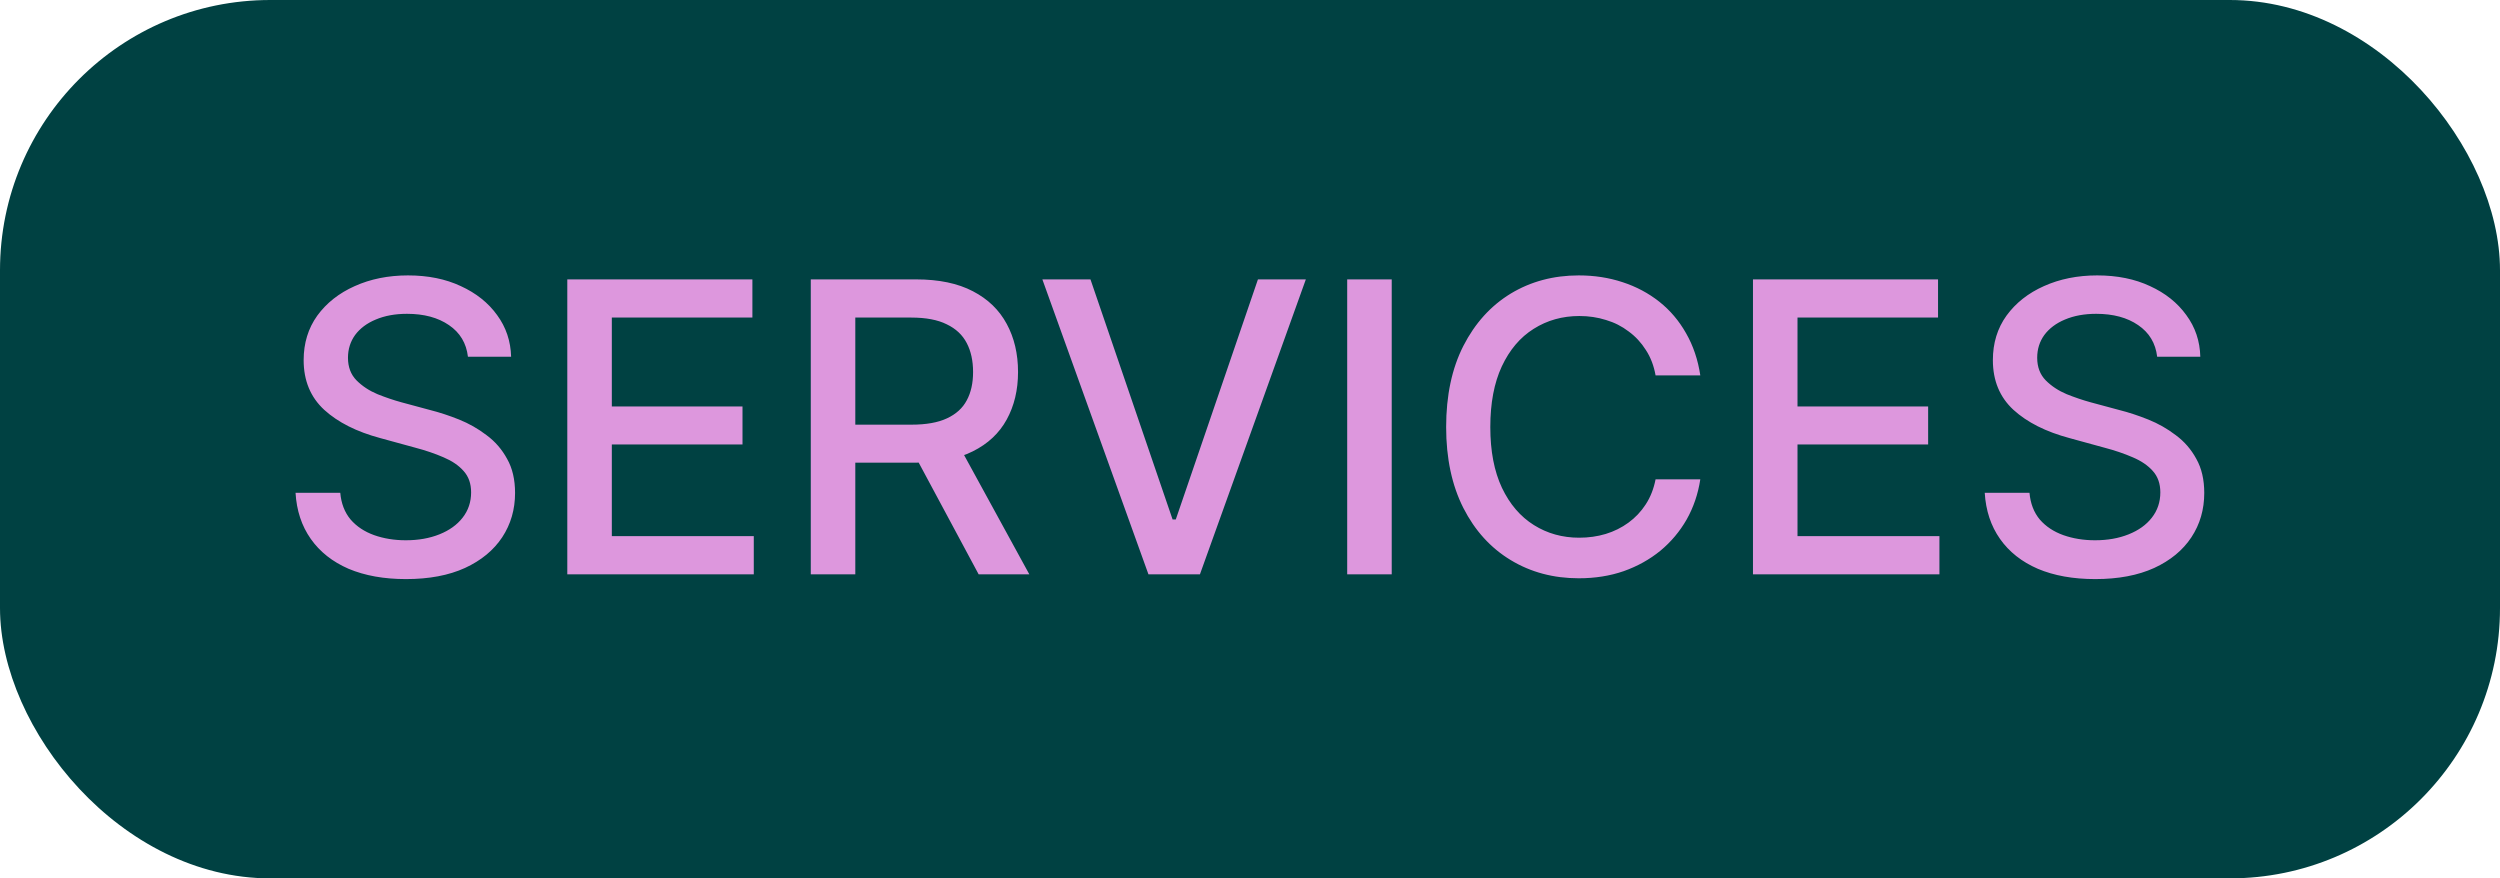
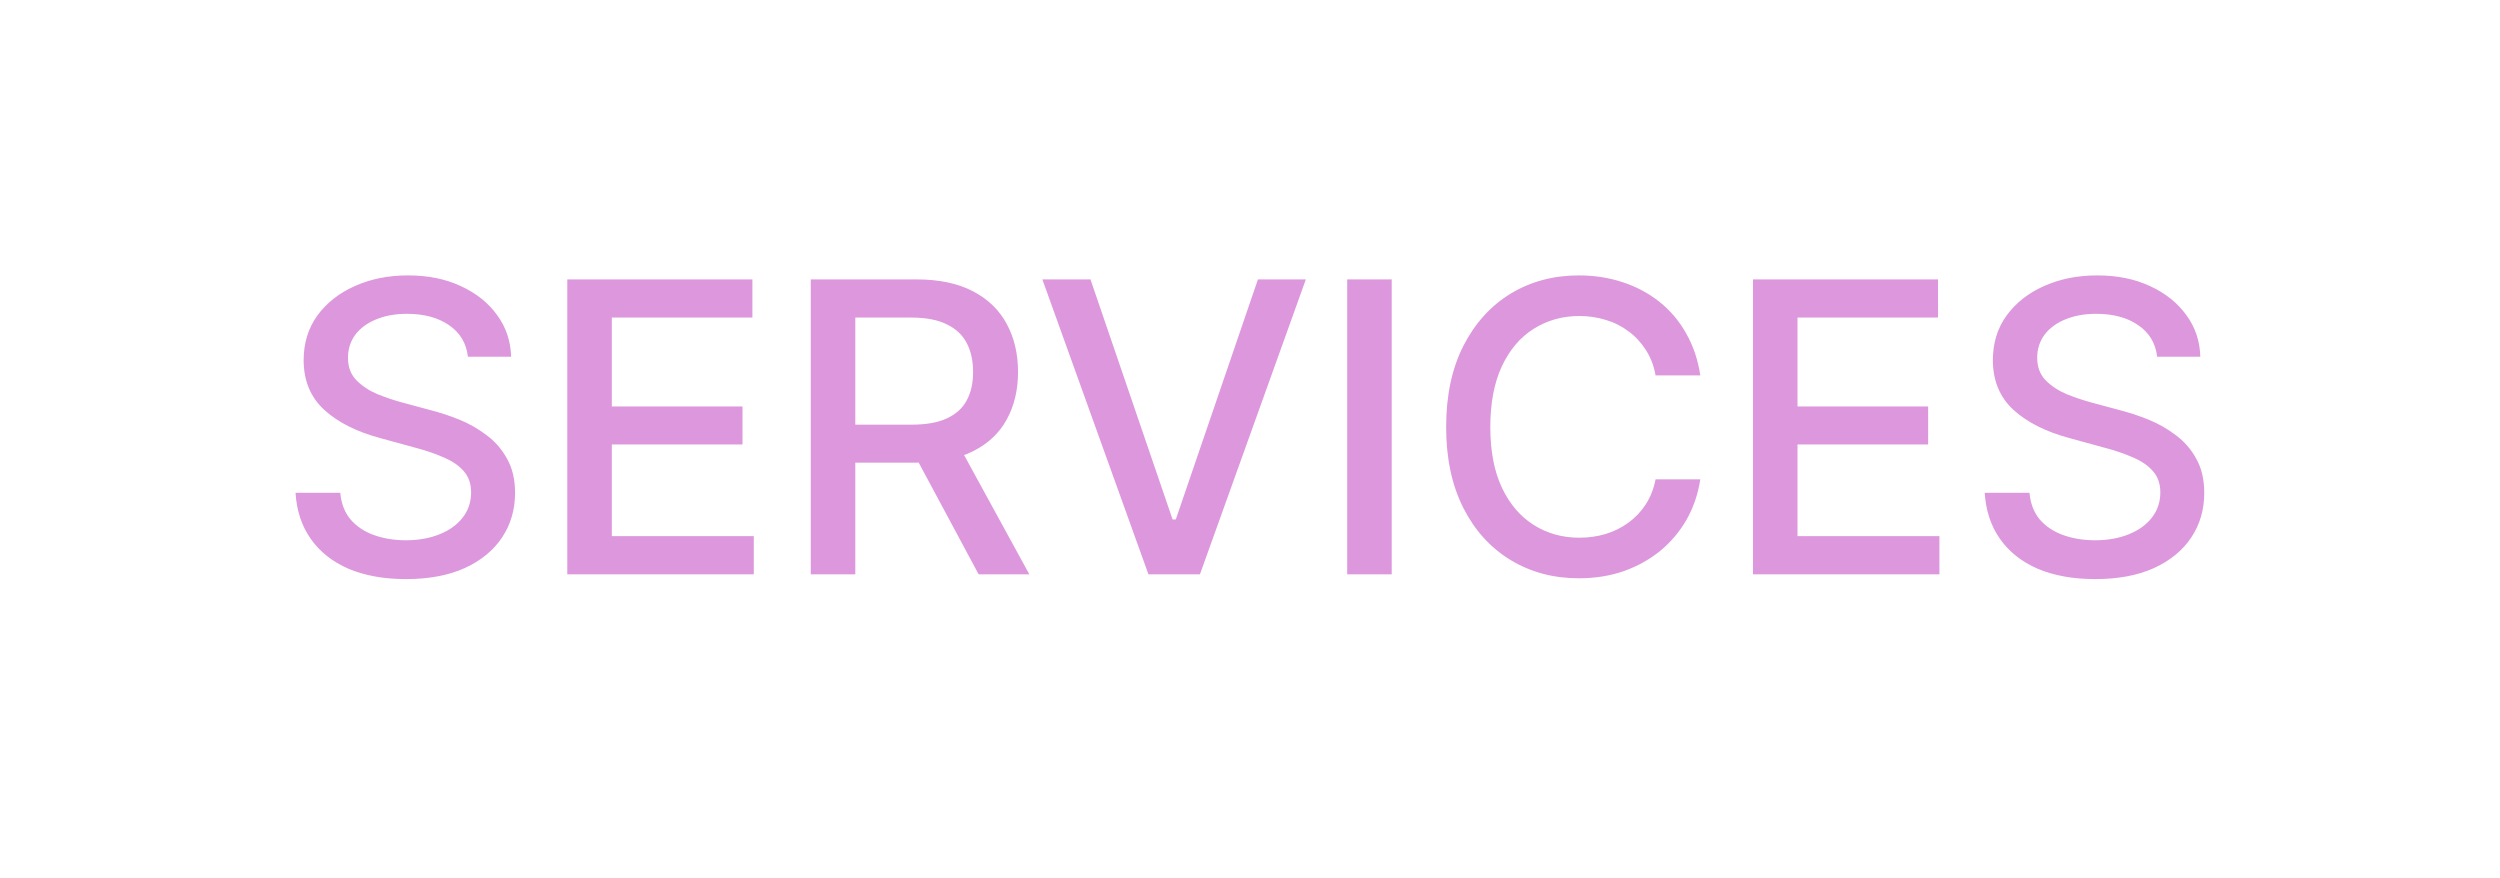
<svg xmlns="http://www.w3.org/2000/svg" width="74" height="26" viewBox="0 0 74 26" fill="none">
-   <rect width="74" height="26" rx="8" fill="#004142" />
  <path d="M12.017 17.141C11.365 17.141 10.799 17.039 10.318 16.836C9.841 16.629 9.468 16.334 9.199 15.951C8.929 15.568 8.779 15.113 8.748 14.586H10.072C10.099 14.902 10.201 15.166 10.377 15.377C10.556 15.584 10.789 15.738 11.074 15.84C11.359 15.941 11.672 15.992 12.011 15.992C12.383 15.992 12.714 15.934 13.008 15.816C13.3 15.699 13.529 15.535 13.693 15.324C13.861 15.109 13.945 14.859 13.945 14.574C13.945 14.316 13.871 14.105 13.722 13.941C13.578 13.777 13.38 13.643 13.13 13.537C12.88 13.428 12.599 13.332 12.287 13.25L11.261 12.969C10.558 12.781 10.004 12.502 9.597 12.131C9.191 11.756 8.988 11.266 8.988 10.66C8.988 10.156 9.123 9.717 9.392 9.342C9.666 8.967 10.035 8.676 10.5 8.469C10.968 8.258 11.494 8.152 12.076 8.152C12.67 8.152 13.191 8.258 13.64 8.469C14.093 8.676 14.451 8.961 14.713 9.324C14.978 9.684 15.117 10.096 15.129 10.56H13.851C13.804 10.158 13.617 9.846 13.289 9.623C12.964 9.4 12.55 9.289 12.047 9.289C11.695 9.289 11.386 9.346 11.121 9.459C10.859 9.568 10.656 9.721 10.511 9.916C10.371 10.111 10.3 10.336 10.3 10.59C10.3 10.863 10.384 11.086 10.552 11.258C10.724 11.43 10.931 11.566 11.174 11.668C11.42 11.766 11.656 11.846 11.883 11.908L12.732 12.137C13.009 12.207 13.295 12.301 13.588 12.418C13.88 12.535 14.152 12.69 14.402 12.881C14.656 13.068 14.859 13.303 15.011 13.584C15.168 13.861 15.246 14.197 15.246 14.592C15.246 15.08 15.119 15.518 14.865 15.904C14.611 16.287 14.244 16.59 13.763 16.812C13.283 17.031 12.701 17.141 12.017 17.141ZM16.792 17V8.27H22.271V9.4H18.11V12.031H21.978V13.156H18.11V15.869H22.312V17H16.792ZM23.999 17V8.27H27.116C27.792 8.27 28.352 8.387 28.798 8.621C29.243 8.852 29.577 9.174 29.799 9.588C30.022 9.998 30.134 10.473 30.134 11.012C30.134 11.543 30.022 12.012 29.799 12.418C29.577 12.824 29.241 13.139 28.792 13.361C28.346 13.584 27.784 13.695 27.104 13.695H24.755V12.57H26.981C27.415 12.57 27.764 12.508 28.03 12.383C28.299 12.258 28.495 12.08 28.616 11.85C28.741 11.619 28.803 11.34 28.803 11.012C28.803 10.68 28.741 10.395 28.616 10.156C28.491 9.914 28.294 9.729 28.024 9.6C27.759 9.467 27.409 9.4 26.975 9.4H25.317V17H23.999ZM28.968 17L26.852 13.057H28.311L30.468 17H28.968ZM32.278 8.27L34.709 15.377H34.803L37.235 8.27H38.653L35.518 17H33.994L30.854 8.27H32.278ZM41.195 8.27V17H39.877V8.27H41.195ZM46.732 17.117C45.982 17.117 45.31 16.938 44.716 16.578C44.122 16.219 43.656 15.705 43.316 15.037C42.976 14.365 42.806 13.566 42.806 12.641C42.806 11.707 42.976 10.906 43.316 10.238C43.66 9.566 44.126 9.051 44.716 8.691C45.31 8.332 45.982 8.152 46.732 8.152C47.193 8.152 47.624 8.219 48.027 8.352C48.433 8.484 48.796 8.678 49.117 8.932C49.437 9.186 49.7 9.496 49.907 9.863C50.118 10.23 50.259 10.646 50.329 11.111H49.005C48.954 10.826 48.859 10.576 48.718 10.361C48.581 10.143 48.411 9.959 48.208 9.811C48.009 9.658 47.785 9.545 47.535 9.471C47.288 9.393 47.027 9.354 46.749 9.354C46.249 9.354 45.798 9.48 45.396 9.734C44.997 9.984 44.683 10.355 44.452 10.848C44.226 11.336 44.113 11.934 44.113 12.641C44.113 13.352 44.228 13.951 44.458 14.44C44.689 14.924 45.003 15.291 45.402 15.541C45.8 15.791 46.247 15.916 46.743 15.916C47.021 15.916 47.282 15.879 47.529 15.805C47.775 15.73 47.999 15.619 48.202 15.471C48.406 15.322 48.575 15.143 48.712 14.932C48.853 14.717 48.95 14.469 49.005 14.188H50.329C50.263 14.621 50.128 15.018 49.925 15.377C49.722 15.732 49.462 16.041 49.146 16.303C48.829 16.561 48.468 16.762 48.062 16.906C47.656 17.047 47.212 17.117 46.732 17.117ZM51.888 17V8.27H57.366V9.4H53.206V12.031H57.073V13.156H53.206V15.869H57.407V17H51.888ZM62.018 17.141C61.365 17.141 60.799 17.039 60.319 16.836C59.842 16.629 59.469 16.334 59.2 15.951C58.93 15.568 58.78 15.113 58.748 14.586H60.073C60.1 14.902 60.202 15.166 60.377 15.377C60.557 15.584 60.789 15.738 61.075 15.84C61.36 15.941 61.672 15.992 62.012 15.992C62.383 15.992 62.715 15.934 63.008 15.816C63.301 15.699 63.53 15.535 63.694 15.324C63.862 15.109 63.946 14.859 63.946 14.574C63.946 14.316 63.871 14.105 63.723 13.941C63.578 13.777 63.381 13.643 63.131 13.537C62.881 13.428 62.6 13.332 62.287 13.25L61.262 12.969C60.559 12.781 60.004 12.502 59.598 12.131C59.192 11.756 58.989 11.266 58.989 10.66C58.989 10.156 59.123 9.717 59.393 9.342C59.666 8.967 60.035 8.676 60.5 8.469C60.969 8.258 61.495 8.152 62.077 8.152C62.67 8.152 63.192 8.258 63.641 8.469C64.094 8.676 64.451 8.961 64.713 9.324C64.979 9.684 65.118 10.096 65.129 10.56H63.852C63.805 10.158 63.617 9.846 63.289 9.623C62.965 9.4 62.551 9.289 62.047 9.289C61.696 9.289 61.387 9.346 61.121 9.459C60.86 9.568 60.657 9.721 60.512 9.916C60.371 10.111 60.301 10.336 60.301 10.59C60.301 10.863 60.385 11.086 60.553 11.258C60.725 11.43 60.932 11.566 61.174 11.668C61.42 11.766 61.657 11.846 61.883 11.908L62.733 12.137C63.01 12.207 63.295 12.301 63.588 12.418C63.881 12.535 64.153 12.69 64.403 12.881C64.657 13.068 64.86 13.303 65.012 13.584C65.168 13.861 65.246 14.197 65.246 14.592C65.246 15.08 65.12 15.518 64.865 15.904C64.612 16.287 64.245 16.59 63.764 16.812C63.283 17.031 62.702 17.141 62.018 17.141Z" fill="#DD97DD" />
</svg>